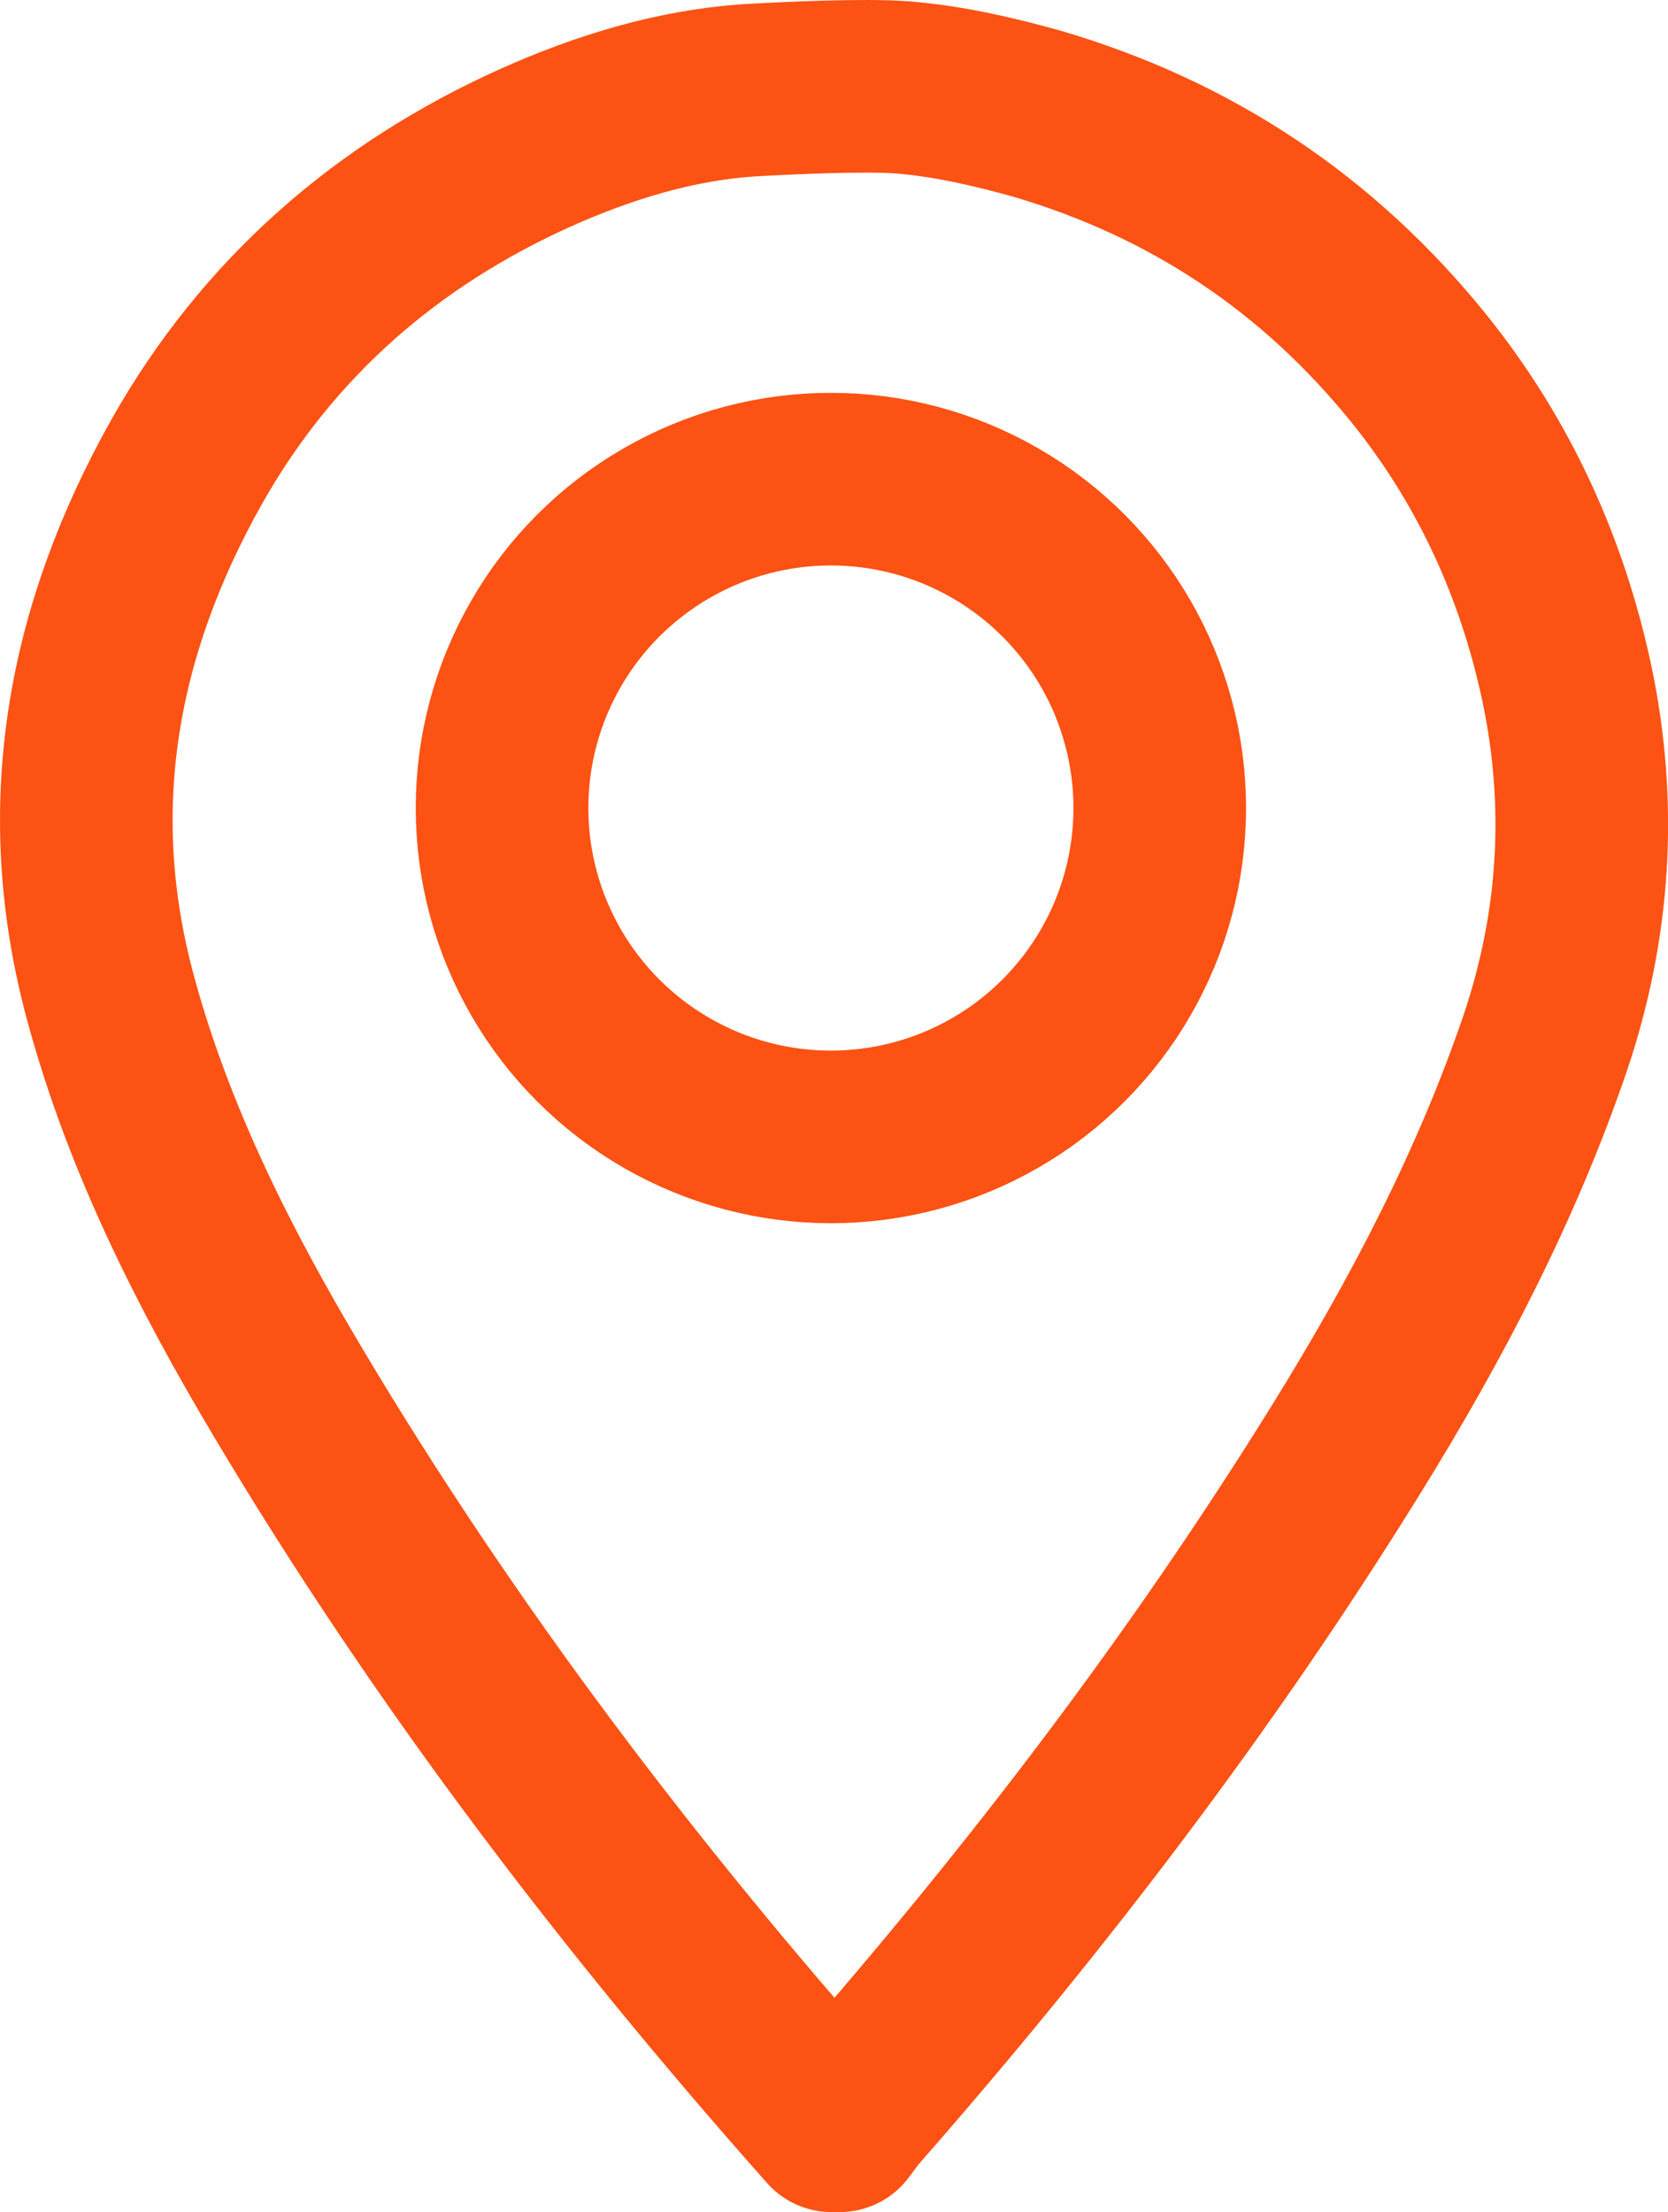
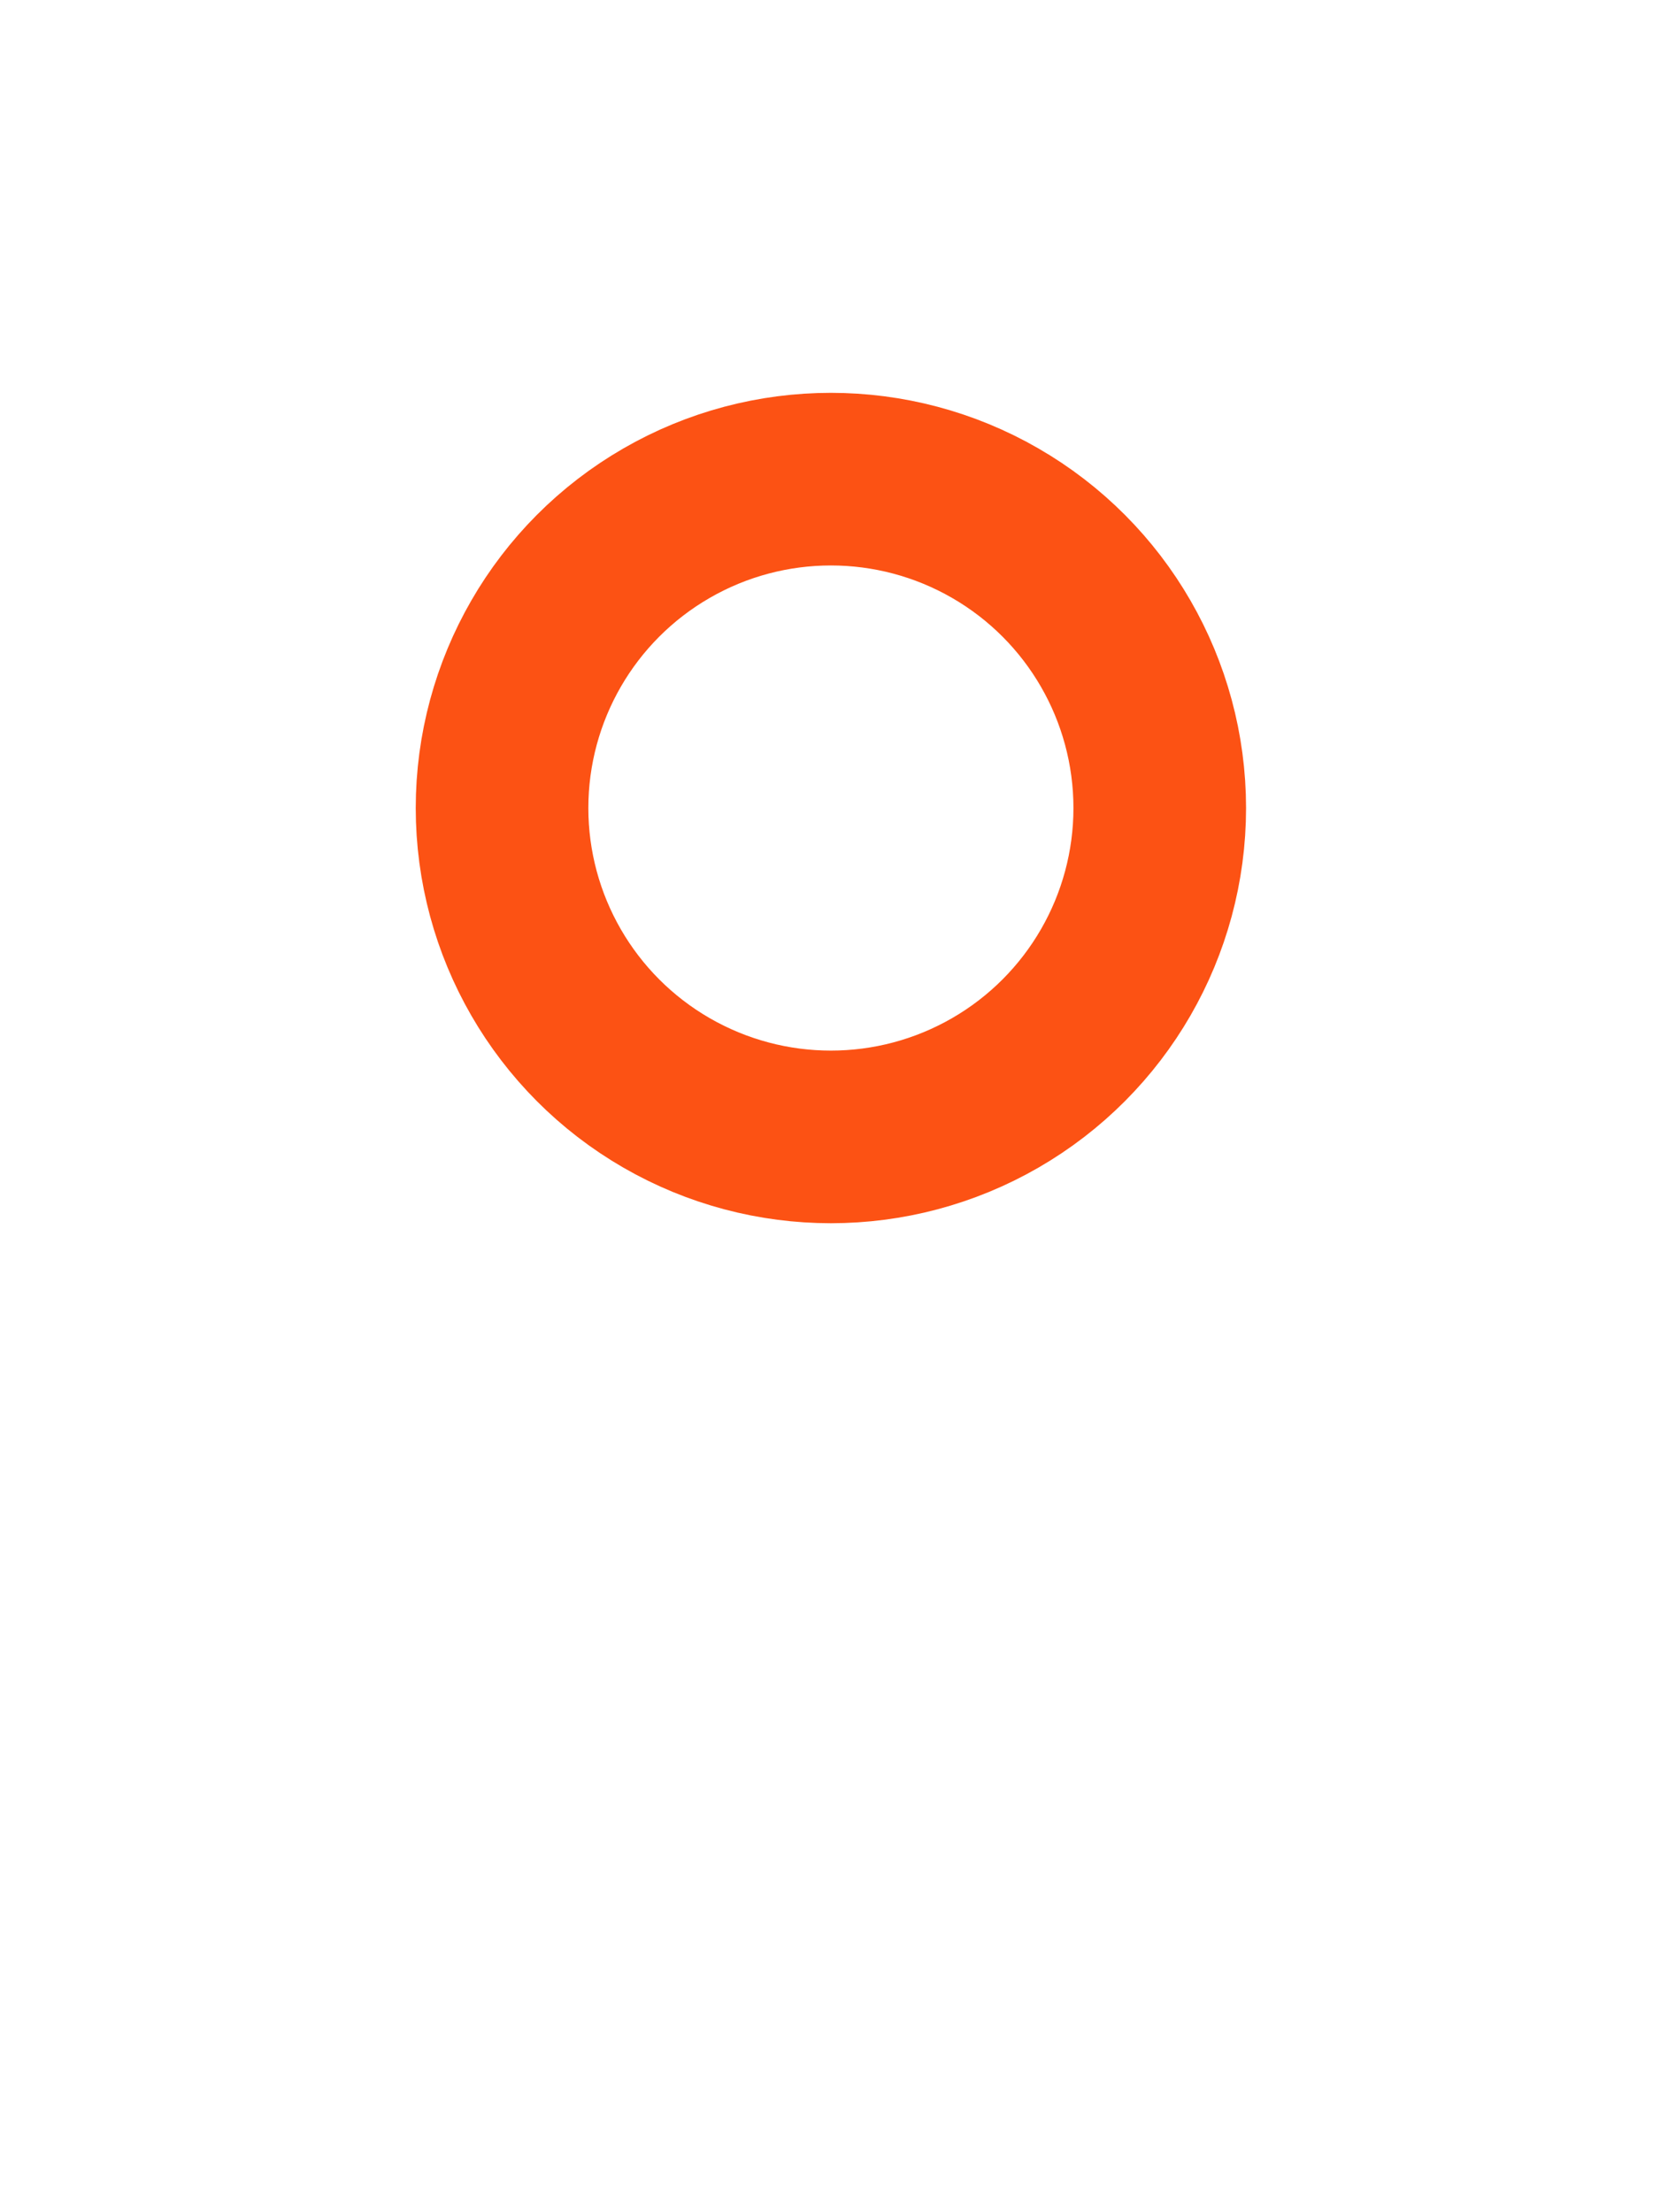
<svg xmlns="http://www.w3.org/2000/svg" id="_Слой_2" data-name="Слой 2" viewBox="0 0 228.25 302.66">
  <defs>
    <style> .cls-1 { stroke-miterlimit: 10; } .cls-1, .cls-2 { fill: none; stroke: #fc5214; stroke-width: 23.62px; } .cls-2 { stroke-linecap: round; stroke-linejoin: round; } </style>
  </defs>
  <g id="_Слой_1-2" data-name="Слой 1">
    <g>
-       <path class="cls-2" d="M123.5,11.96c6.2.5,12.3,1.9,18.4,3.6,21.1,6.2,38.5,17.8,52.3,34.9,10.2,12.7,16.8,27.1,20.2,43,3.5,16.6,2.5,33-2.9,49.1-6.7,19.7-16.3,38-27.2,55.6-19.8,32-42.6,61.8-67.4,90.1-.7.8-1.3,1.7-2,2.6h-1.1c-27.7-31.2-52.9-64.3-74.3-100.2-10.2-17.1-19.2-34.9-24.4-54.2-7-25.9-2.5-50.2,10.4-73.2,11.1-19.7,27.4-33.9,47.9-43.1,9.2-4.1,18.9-7.1,29-7.8,5.2-.3,15.8-.8,21.1-.4Z" />
      <circle class="cls-1" cx="113.7" cy="110.56" r="45" />
    </g>
  </g>
</svg>